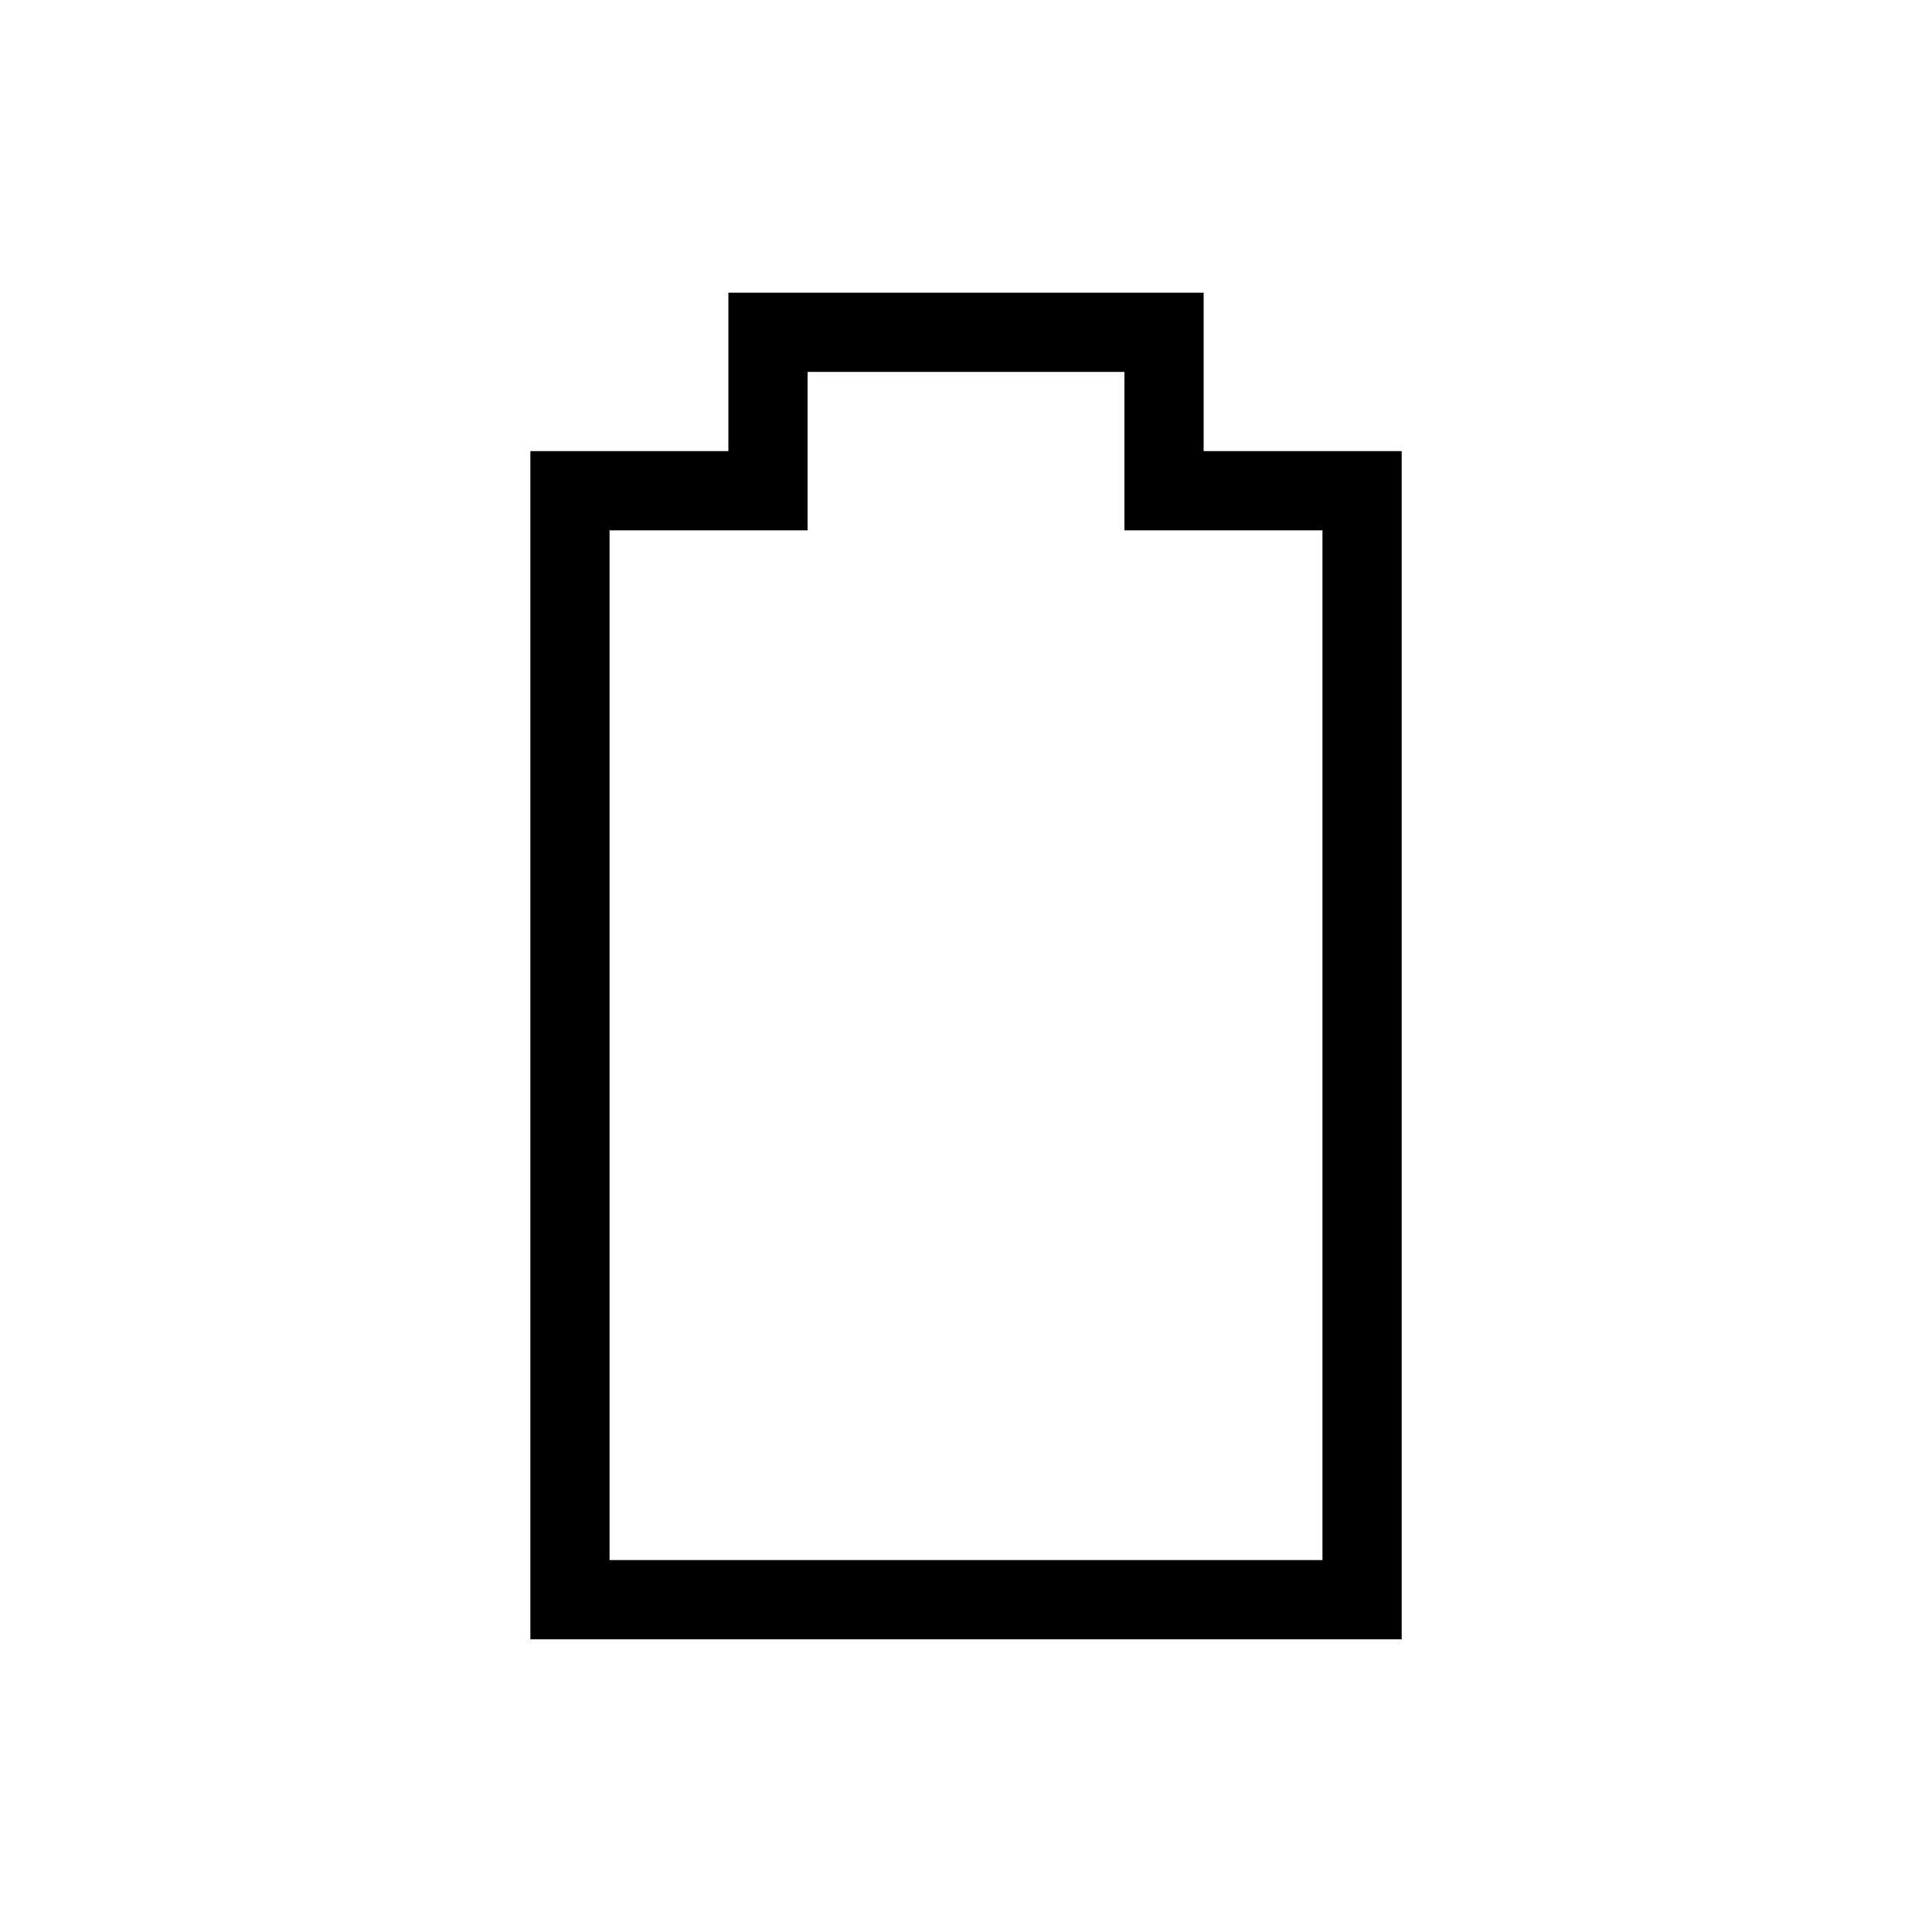
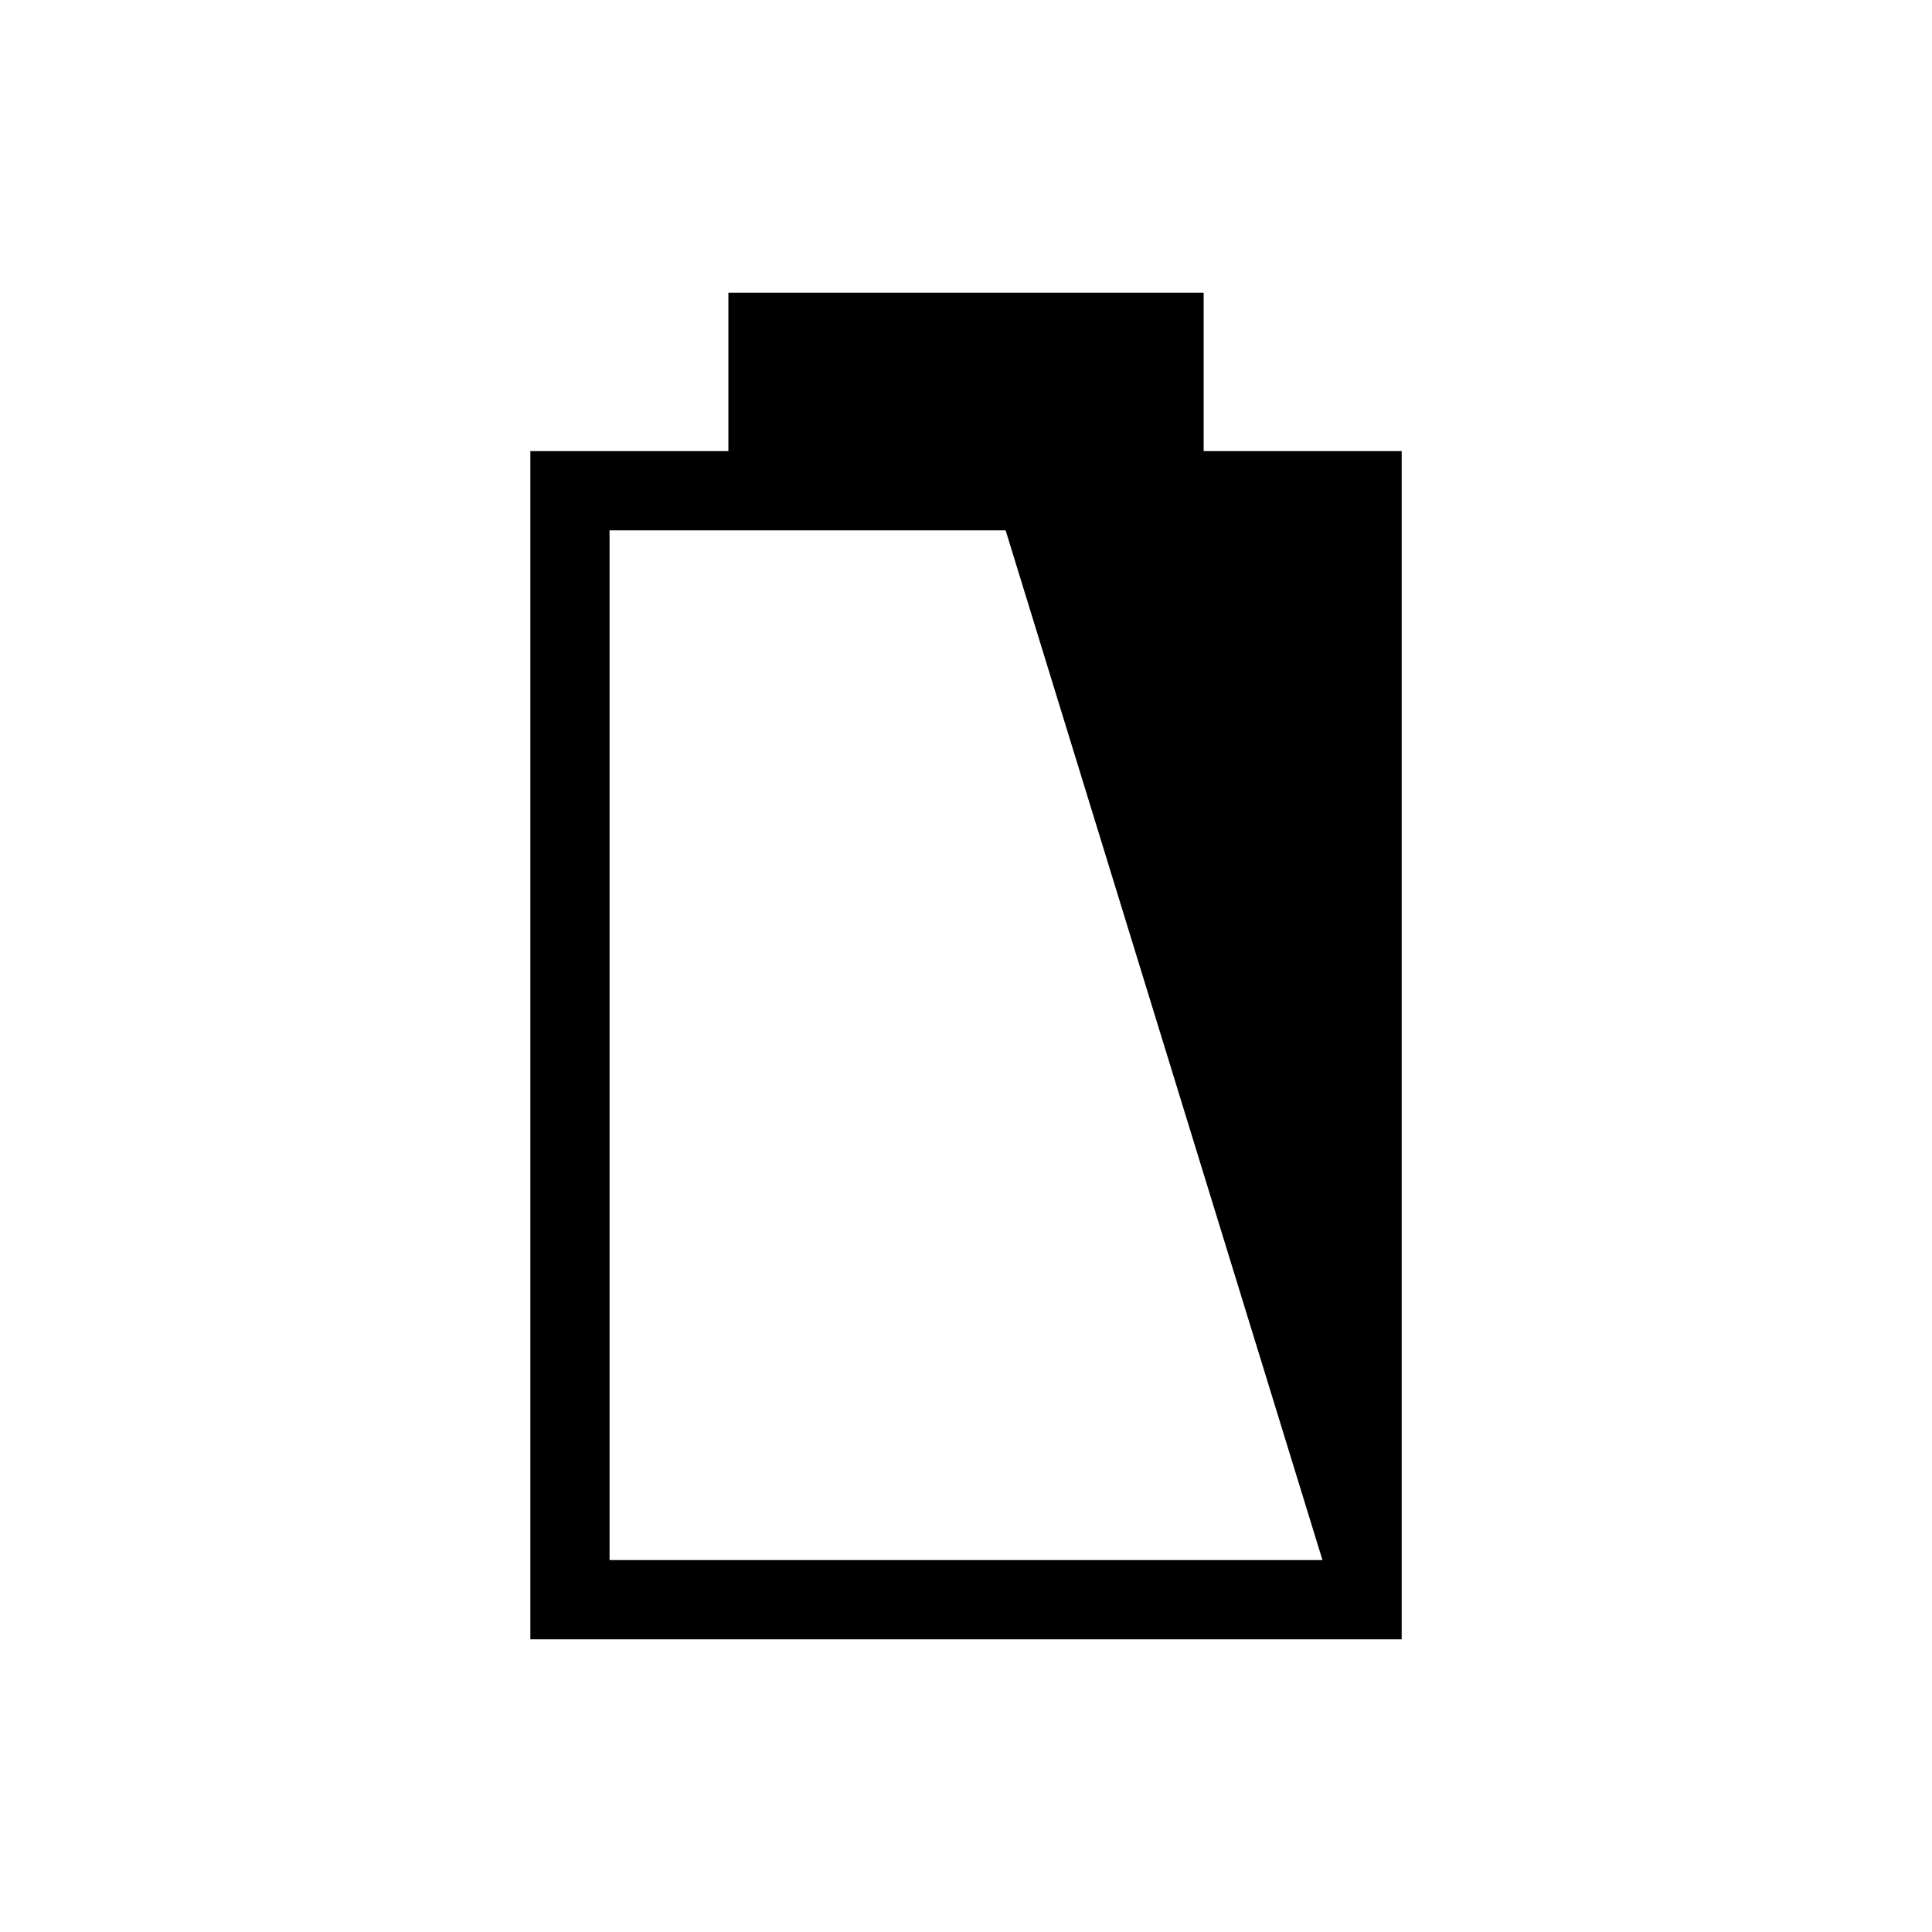
<svg xmlns="http://www.w3.org/2000/svg" fill="#000000" width="800px" height="800px" version="1.1" viewBox="144 144 512 512">
-   <path d="m462.98 263.55v-41.984h-125.95v41.984h-52.48v314.88h230.91v-314.88zm31.488 293.89-188.93-0.004v-272.89h52.48v-41.984h83.969v41.984h52.48z" />
+   <path d="m462.98 263.55v-41.984h-125.95v41.984h-52.48v314.88h230.91v-314.88zm31.488 293.89-188.93-0.004v-272.89h52.48v-41.984v41.984h52.48z" />
</svg>